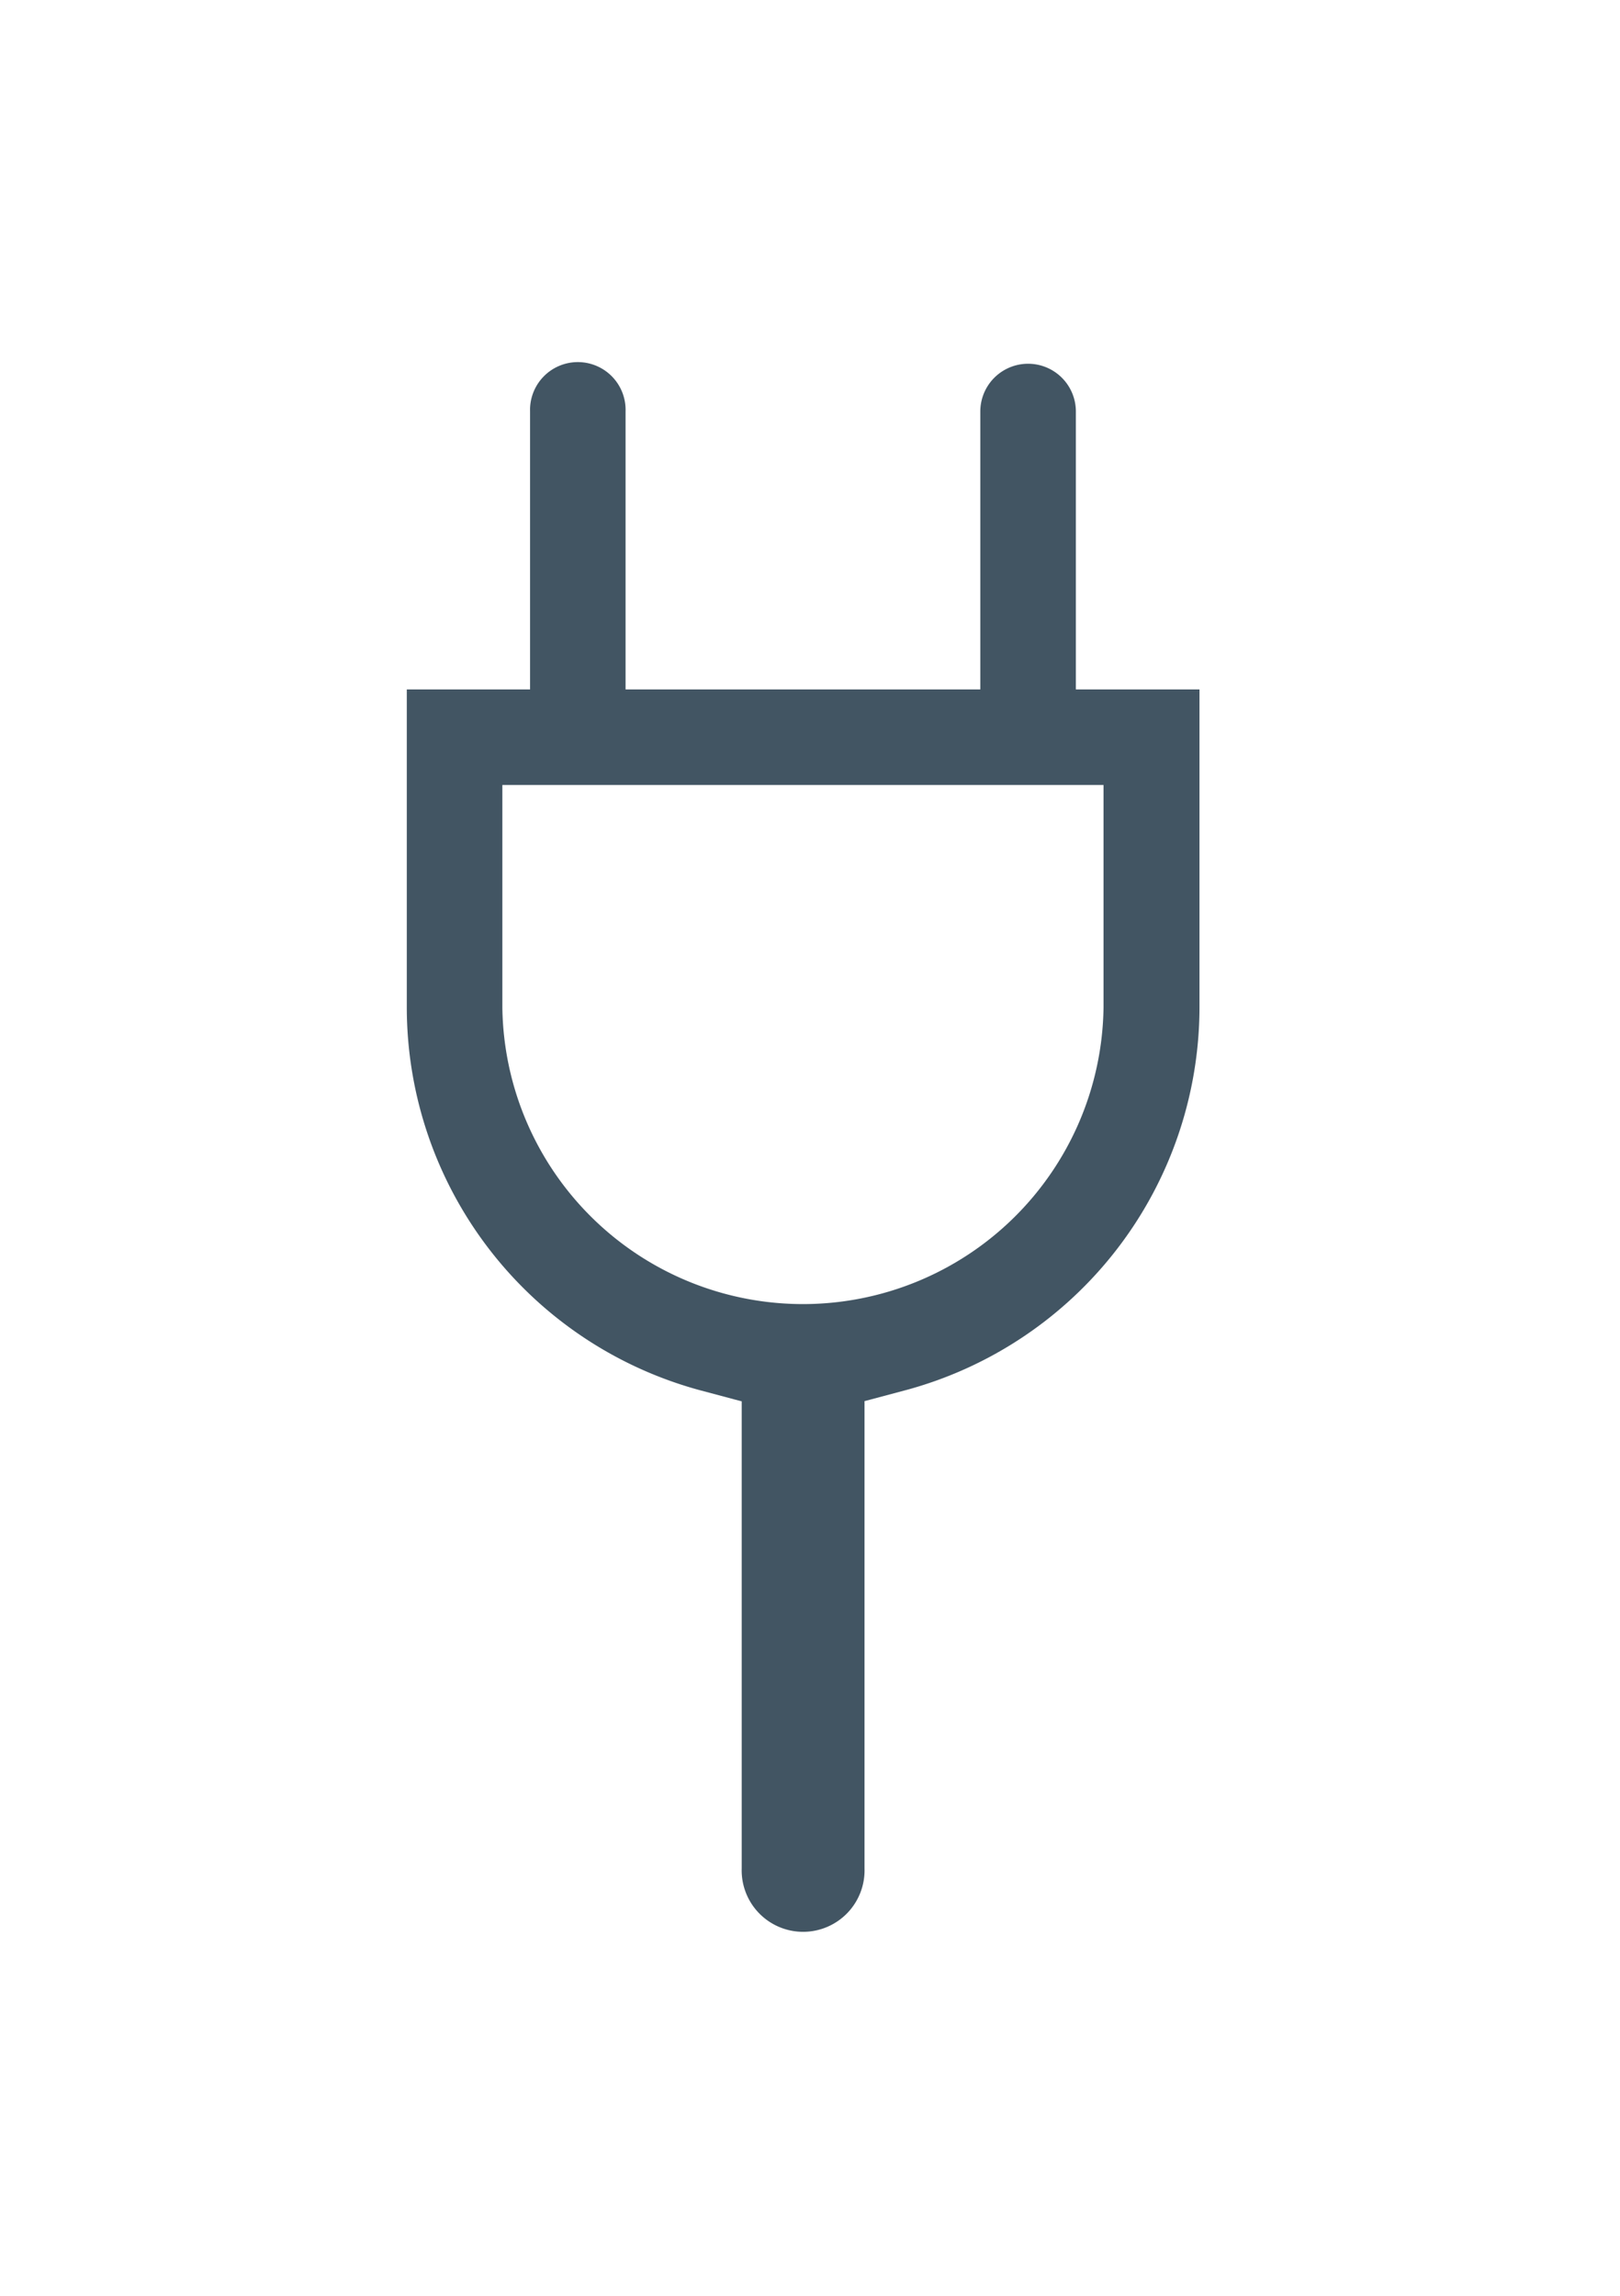
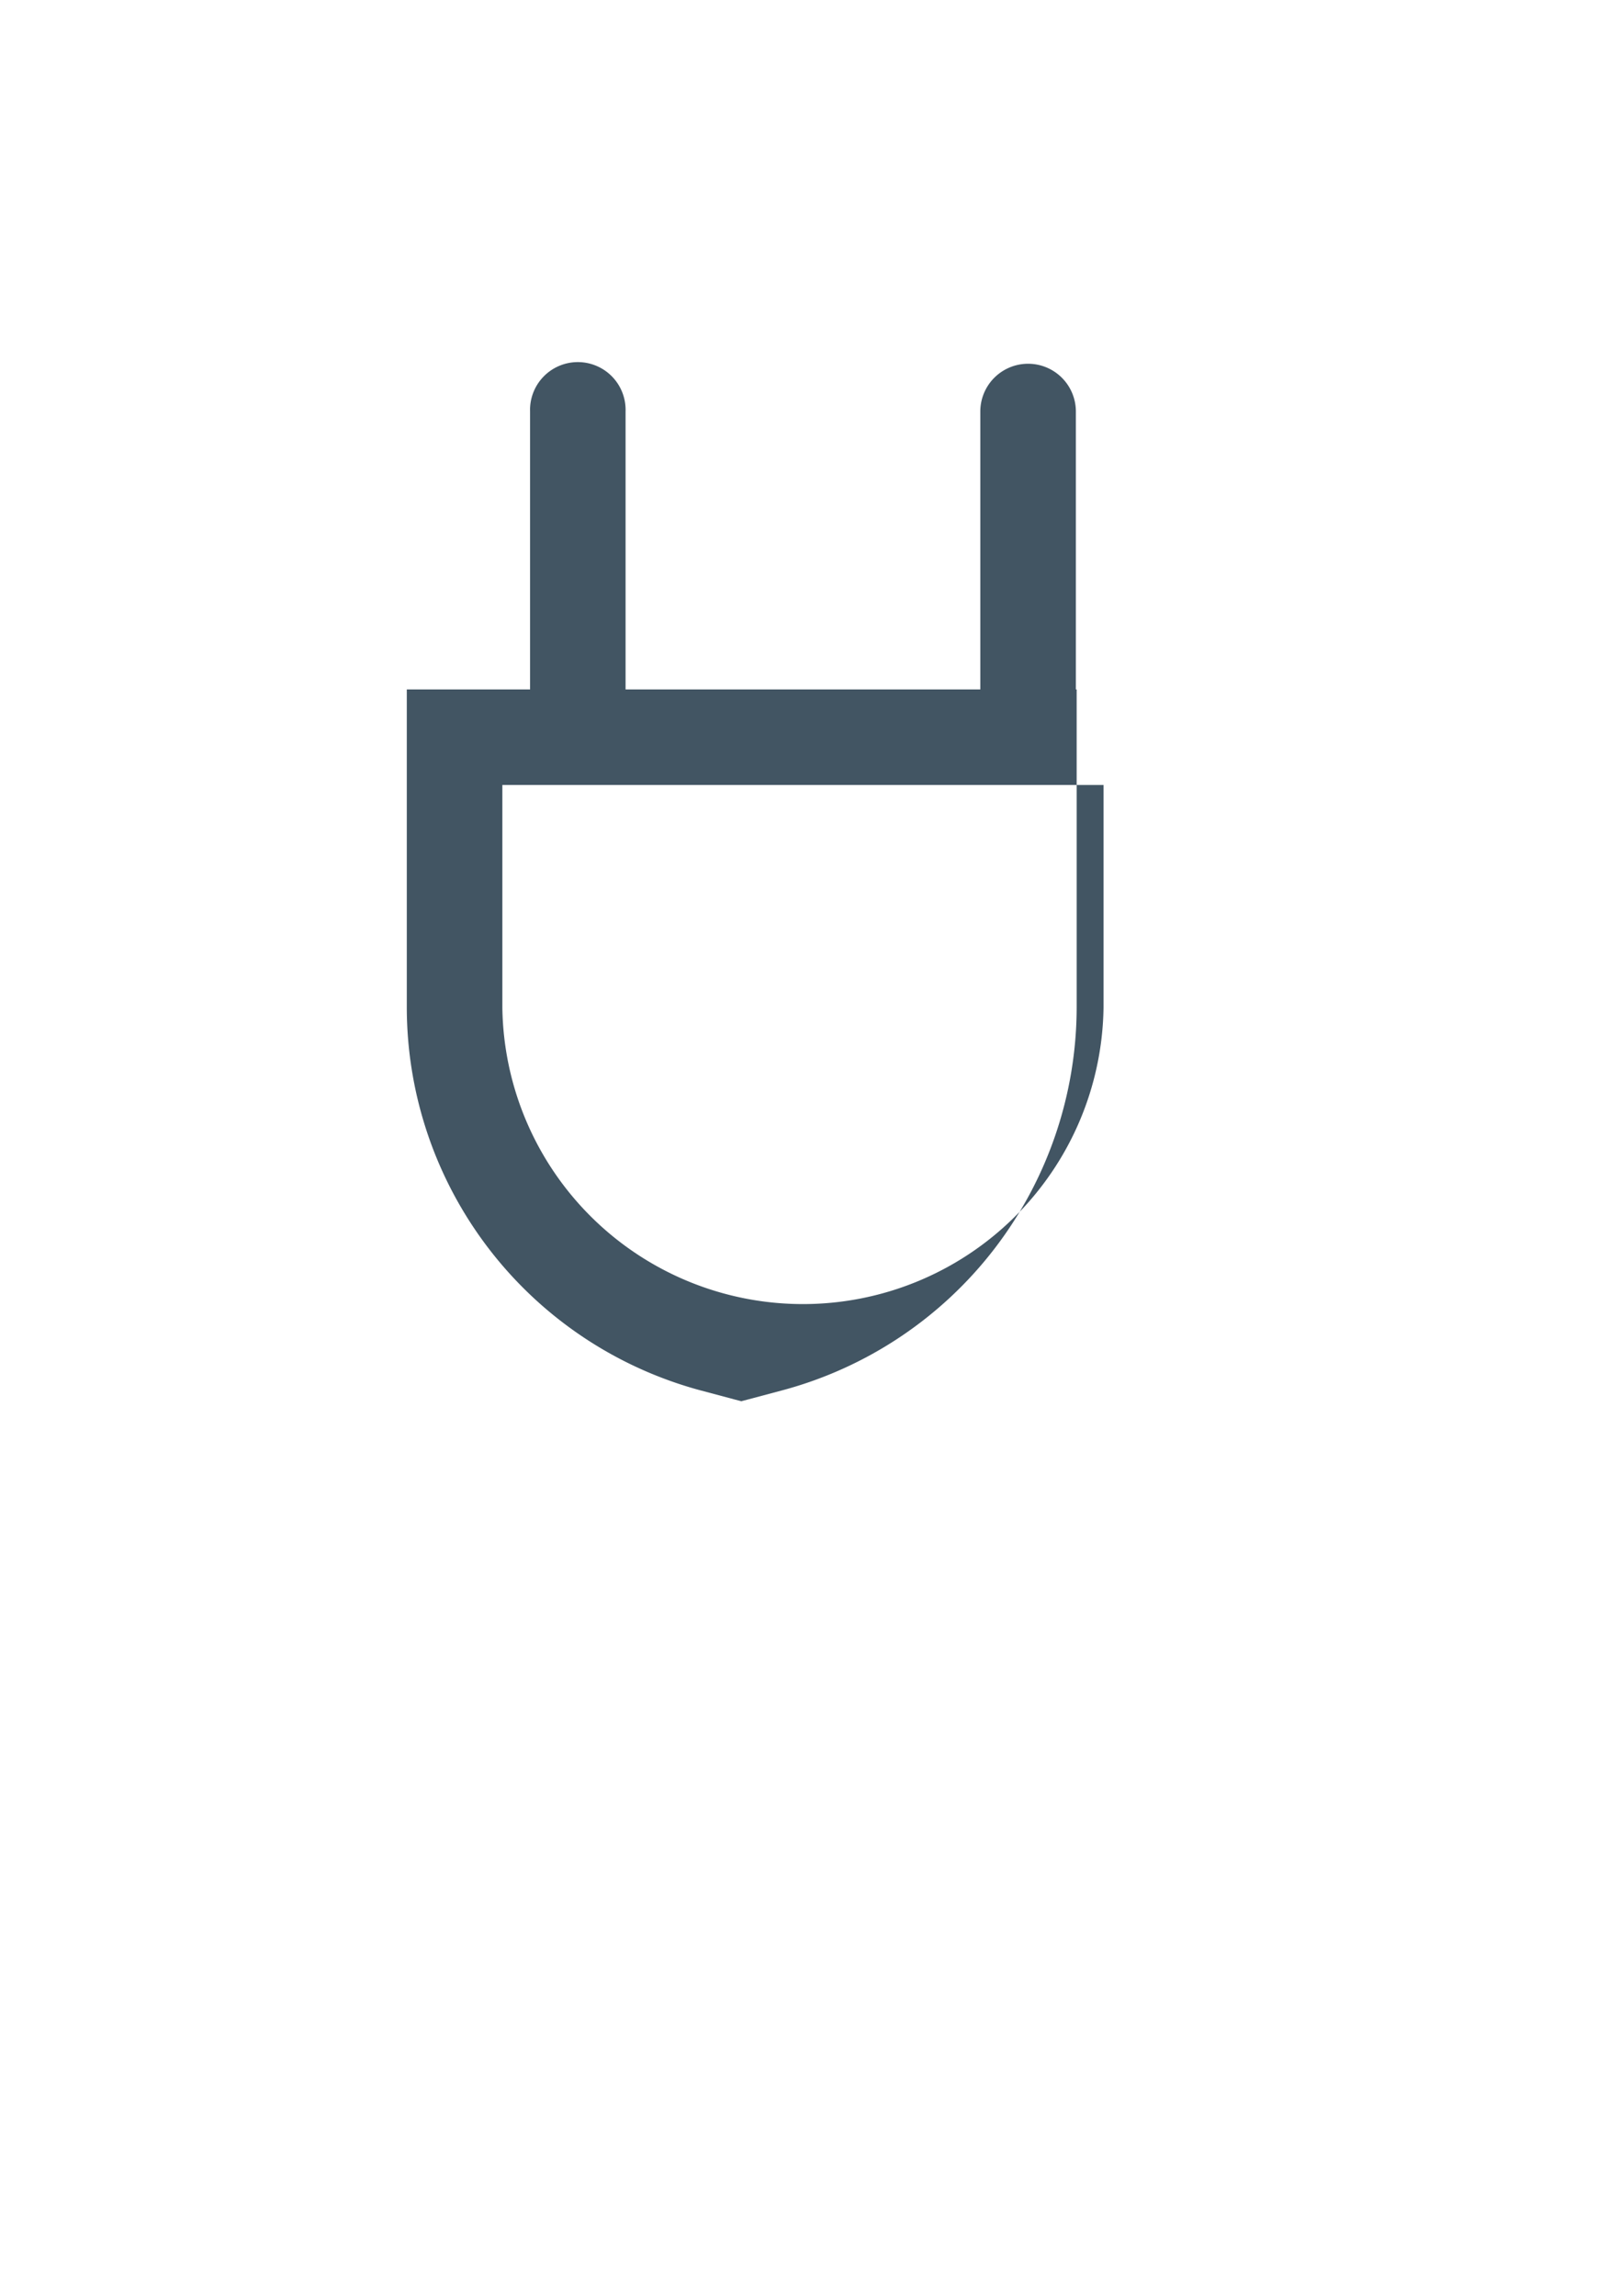
<svg xmlns="http://www.w3.org/2000/svg" id="Ebene_1" data-name="Ebene 1" width="200" viewBox="0 0 283.46 283.46">
  <defs>
    <style>.cls-1{fill:none;}.cls-2{clip-path:url(#clip-path);}.cls-3{fill:#425563;}</style>
    <clipPath id="clip-path">
-       <rect class="cls-1" x="-258.61" y="1" width="190.61" height="281.48" />
-     </clipPath>
+       </clipPath>
  </defs>
  <g class="cls-2">
    <path class="cls-3" d="M134.83,78.62H50.66a8.27,8.27,0,1,1,0-16.53h84.17a8.27,8.27,0,0,1,0,16.53" />
  </g>
-   <path class="cls-3" d="M189.75,61.48h-1.5V12.86a8.36,8.36,0,0,0-16.72,0V61.48H109.46V12.86a8.36,8.36,0,1,0-16.71,0V61.48H71.18v55.67a69.46,69.46,0,0,0,51.49,67l6,1.6,1.11.29v81.74a10.75,10.75,0,1,0,21.49,0V186l1.12-.29,6-1.6a69.46,69.46,0,0,0,51.49-67V61.48H189.75Zm3.34,18.22v37.45a52.6,52.6,0,0,1-105.19,0V78.2H193.09Z" />
+   <path class="cls-3" d="M189.75,61.48h-1.5V12.86a8.36,8.36,0,0,0-16.72,0V61.48H109.46V12.86a8.36,8.36,0,1,0-16.71,0V61.48H71.18v55.67a69.46,69.46,0,0,0,51.49,67l6,1.6,1.11.29v81.74V186l1.12-.29,6-1.6a69.46,69.46,0,0,0,51.49-67V61.48H189.75Zm3.34,18.22v37.45a52.6,52.6,0,0,1-105.19,0V78.2H193.09Z" />
</svg>